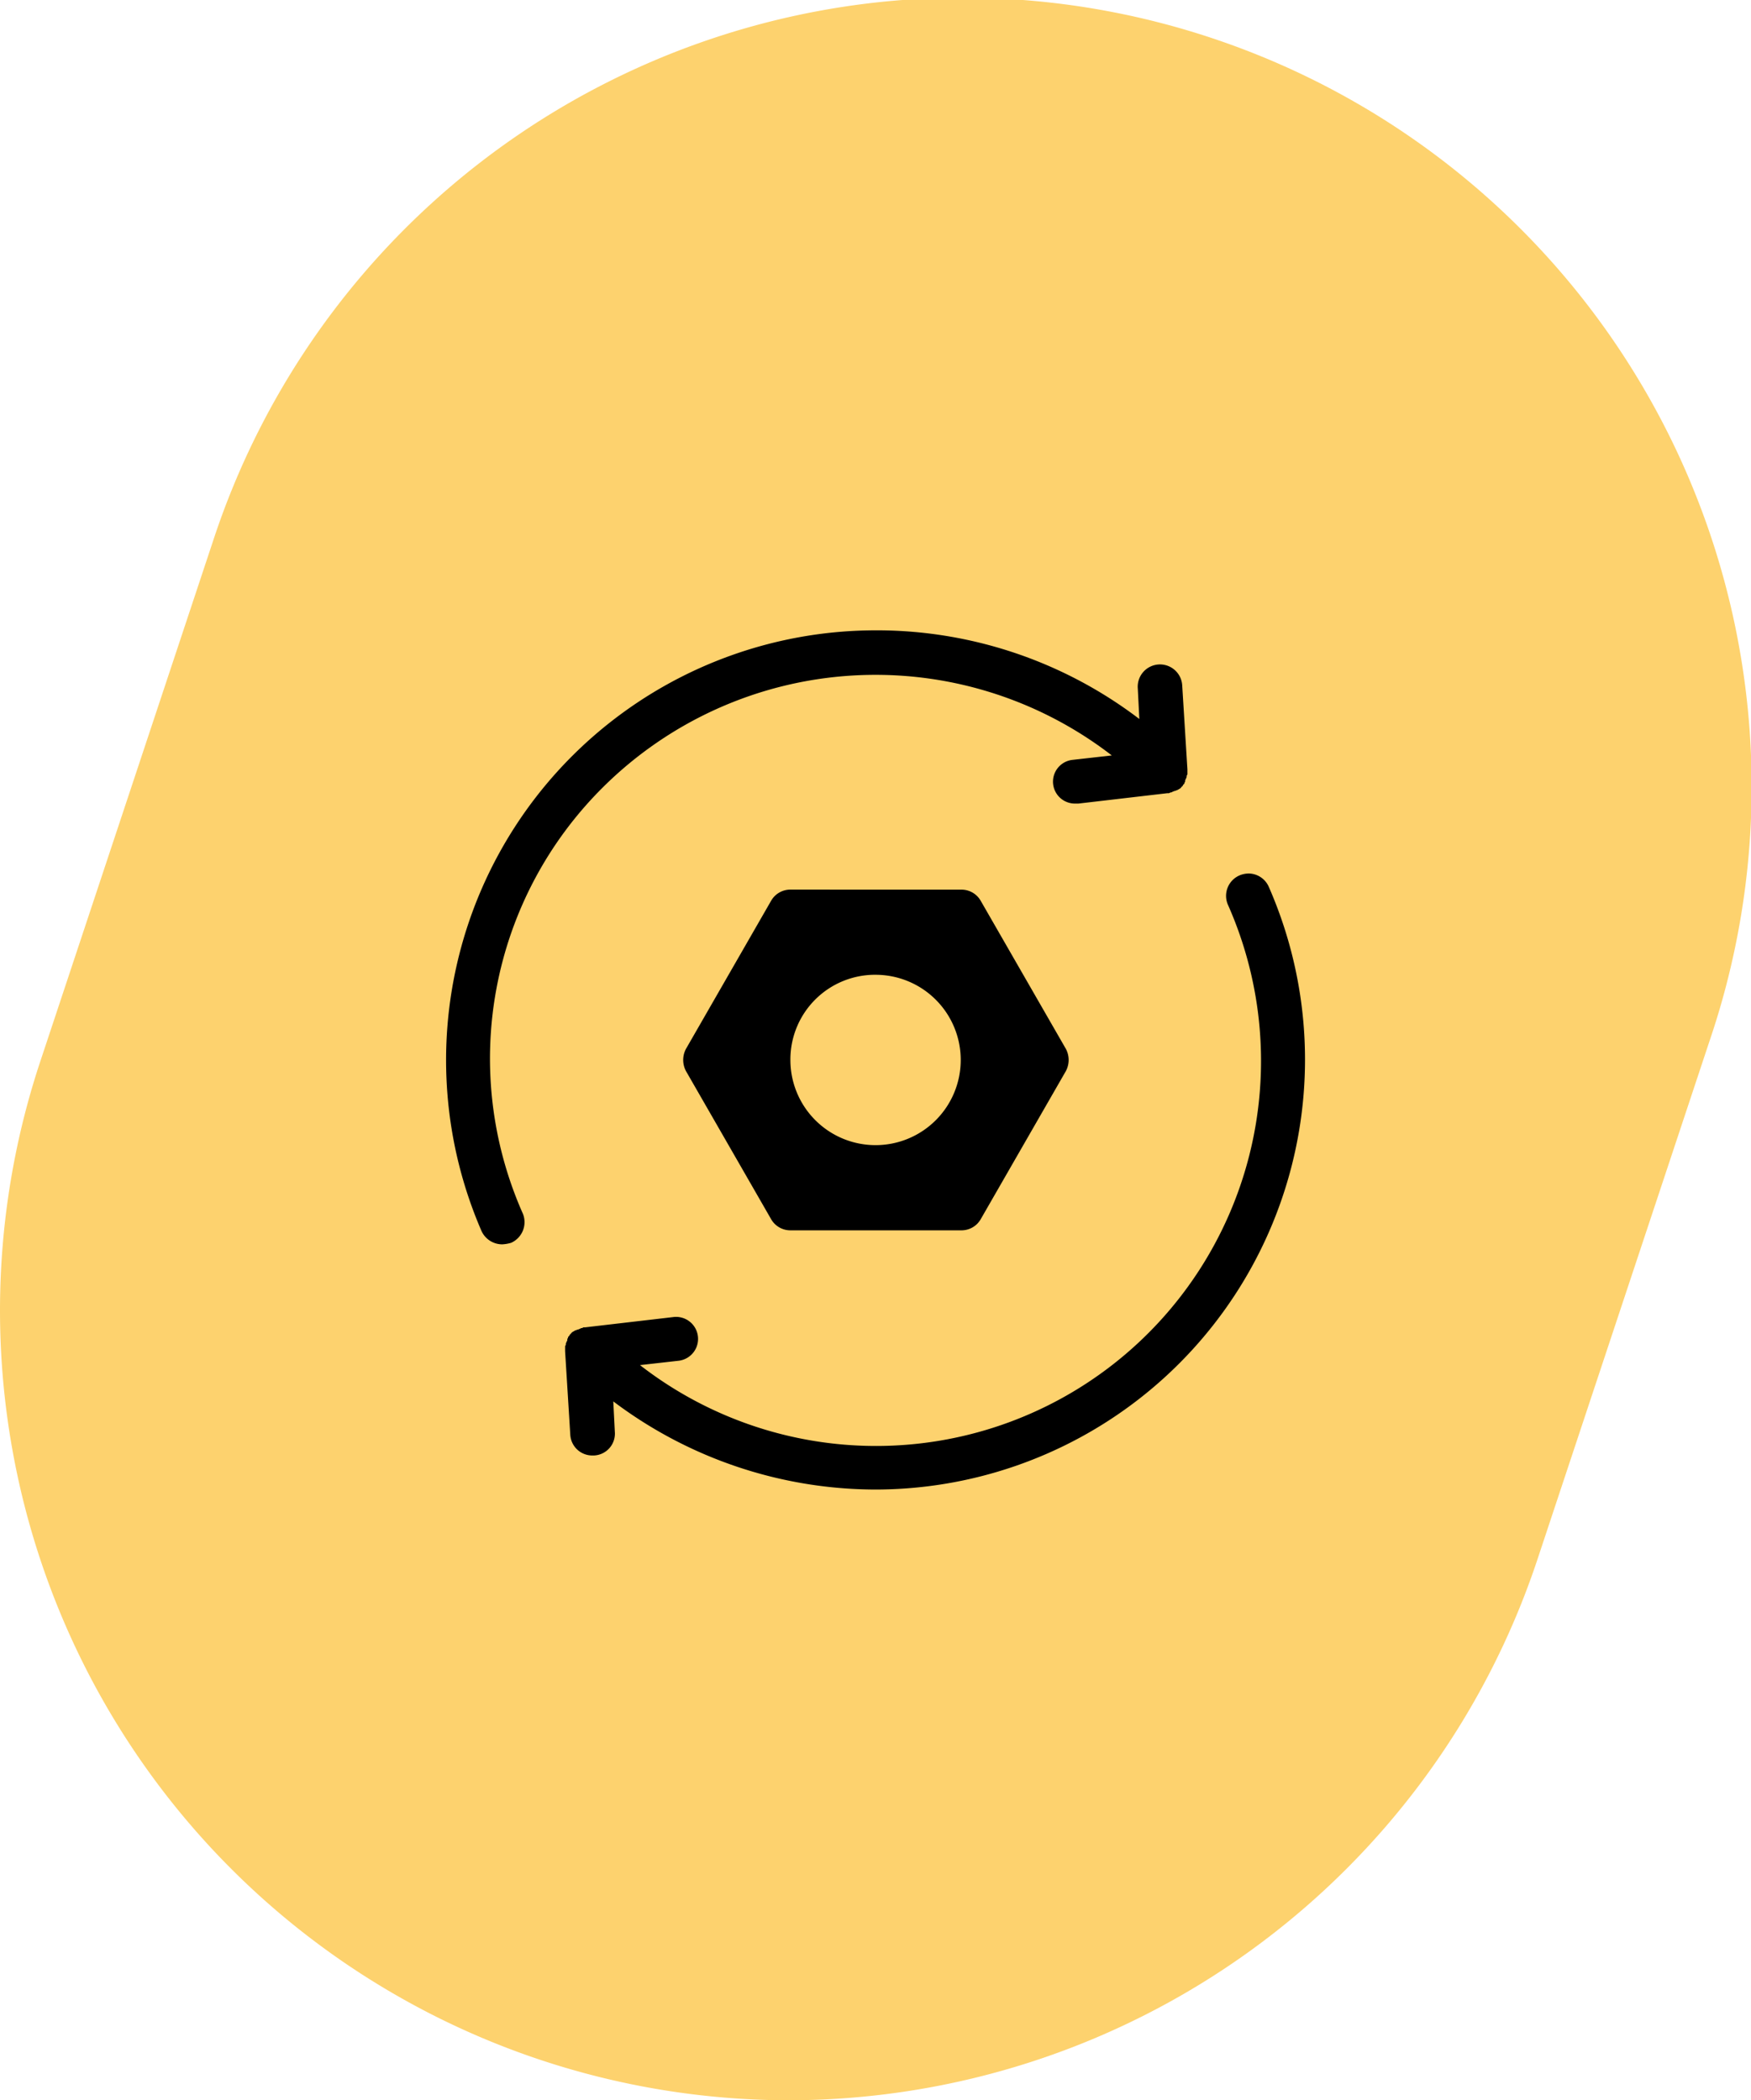
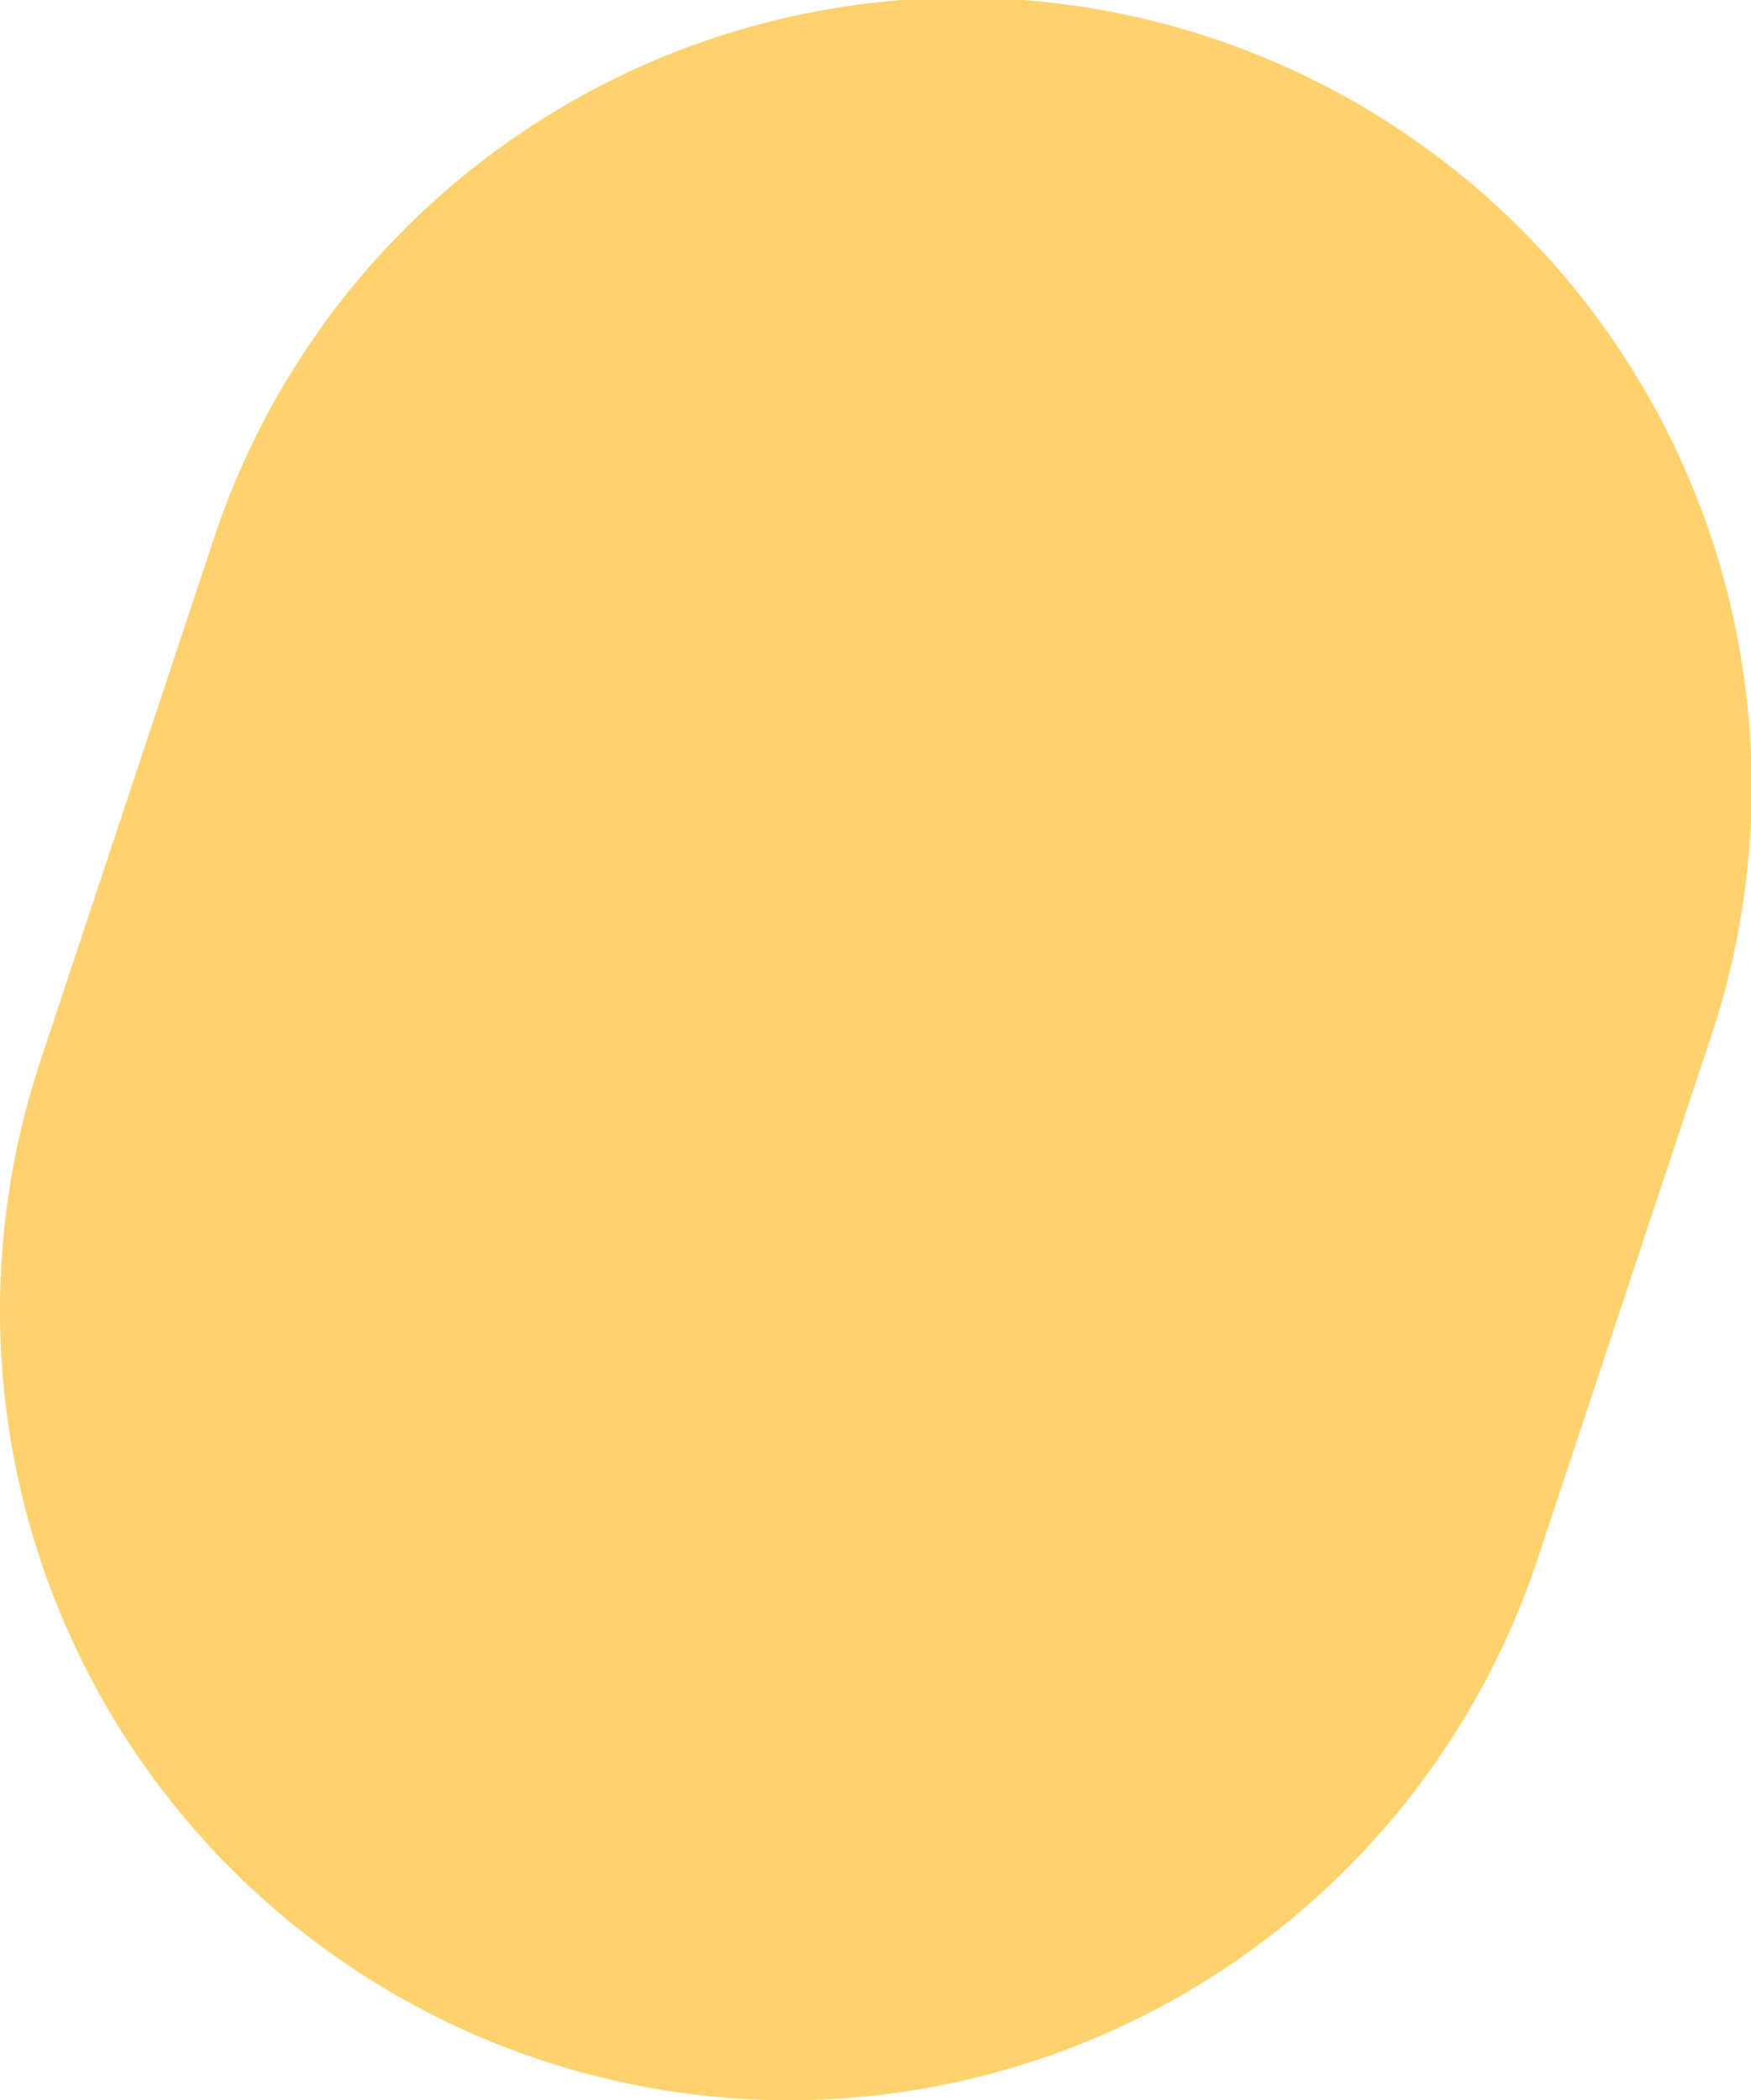
<svg xmlns="http://www.w3.org/2000/svg" width="114" height="136.728" viewBox="0 0 114 136.728">
  <g id="Group_91" data-name="Group 91" transform="translate(-683 -1029)">
    <path id="Path_63" data-name="Path 63" d="M423.839,470.073a51.42,51.42,0,0,1-48.733-67.625l11.278-33.97a51.362,51.362,0,1,1,97.452,32.484l-11.278,33.969a51.419,51.419,0,0,1-48.718,35.141Z" transform="translate(310.515 695.655)" fill="#fdd26e" />
-     <path id="icons8-sync-settings" d="M33.481,6A27.98,27.98,0,0,0,8.271,45.1a1.483,1.483,0,0,0,1.35.868,2.426,2.426,0,0,0,.579-.1,1.473,1.473,0,0,0,.771-1.88,24.882,24.882,0,0,1,5.207-27.775,25.172,25.172,0,0,1,33.127-2.073l-2.556.289a1.427,1.427,0,0,0,.193,2.845h.193l5.786-.675h.048a.178.178,0,0,0,.145-.048.176.176,0,0,0,.144-.048c.048,0,.1-.049.145-.049s.1-.048.144-.048.049-.048.1-.048c.048-.048.1-.048.144-.1l.049-.049a.047.047,0,0,1,.048-.048c.048-.048.048-.1.1-.144s.048-.049.048-.1a.177.177,0,0,0,.049-.144.171.171,0,0,1,.048-.1c0-.048.048-.1.048-.144a.178.178,0,0,1,.048-.145v-.337l-.337-5.449a1.45,1.45,0,1,0-2.893.193l.1,1.977A28.217,28.217,0,0,0,33.481,6Zm24.7,15.828a1.532,1.532,0,0,0-.579.131,1.449,1.449,0,0,0-.723,1.929A25.065,25.065,0,0,1,18.589,53.83l2.556-.289a1.433,1.433,0,0,0-.337-2.845l-5.786.675h-.049a.176.176,0,0,0-.144.048.179.179,0,0,0-.145.049c-.048,0-.1.048-.144.048s-.1.048-.145.048-.048.048-.1.048c-.048.048-.1.049-.145.1l-.048.048a.047.047,0,0,1-.048.048c-.048.048-.049.1-.1.145s-.048.048-.048.1a.178.178,0,0,0-.048.145.167.167,0,0,1-.048.1c0,.048-.049.1-.049.145a.176.176,0,0,1-.048.144v.338l.338,5.448A1.433,1.433,0,0,0,15.5,59.713h.1a1.425,1.425,0,0,0,1.351-1.544l-.1-1.977a28.426,28.426,0,0,0,17.07,5.738,27.99,27.99,0,0,0,25.6-39.25A1.448,1.448,0,0,0,58.178,21.826Zm-29.8,1.047a1.439,1.439,0,0,0-1.253.723l-5.545,9.644a1.537,1.537,0,0,0,0,1.447l5.545,9.644a1.439,1.439,0,0,0,1.253.723H39.517a1.439,1.439,0,0,0,1.254-.723l5.545-9.644a1.537,1.537,0,0,0,0-1.447L40.77,23.6a1.439,1.439,0,0,0-1.254-.723Zm5.545,5.545a5.545,5.545,0,1,1-5.545,5.545A5.515,5.515,0,0,1,33.923,28.419Z" transform="translate(706.078 1064.038)" />
  </g>
</svg>